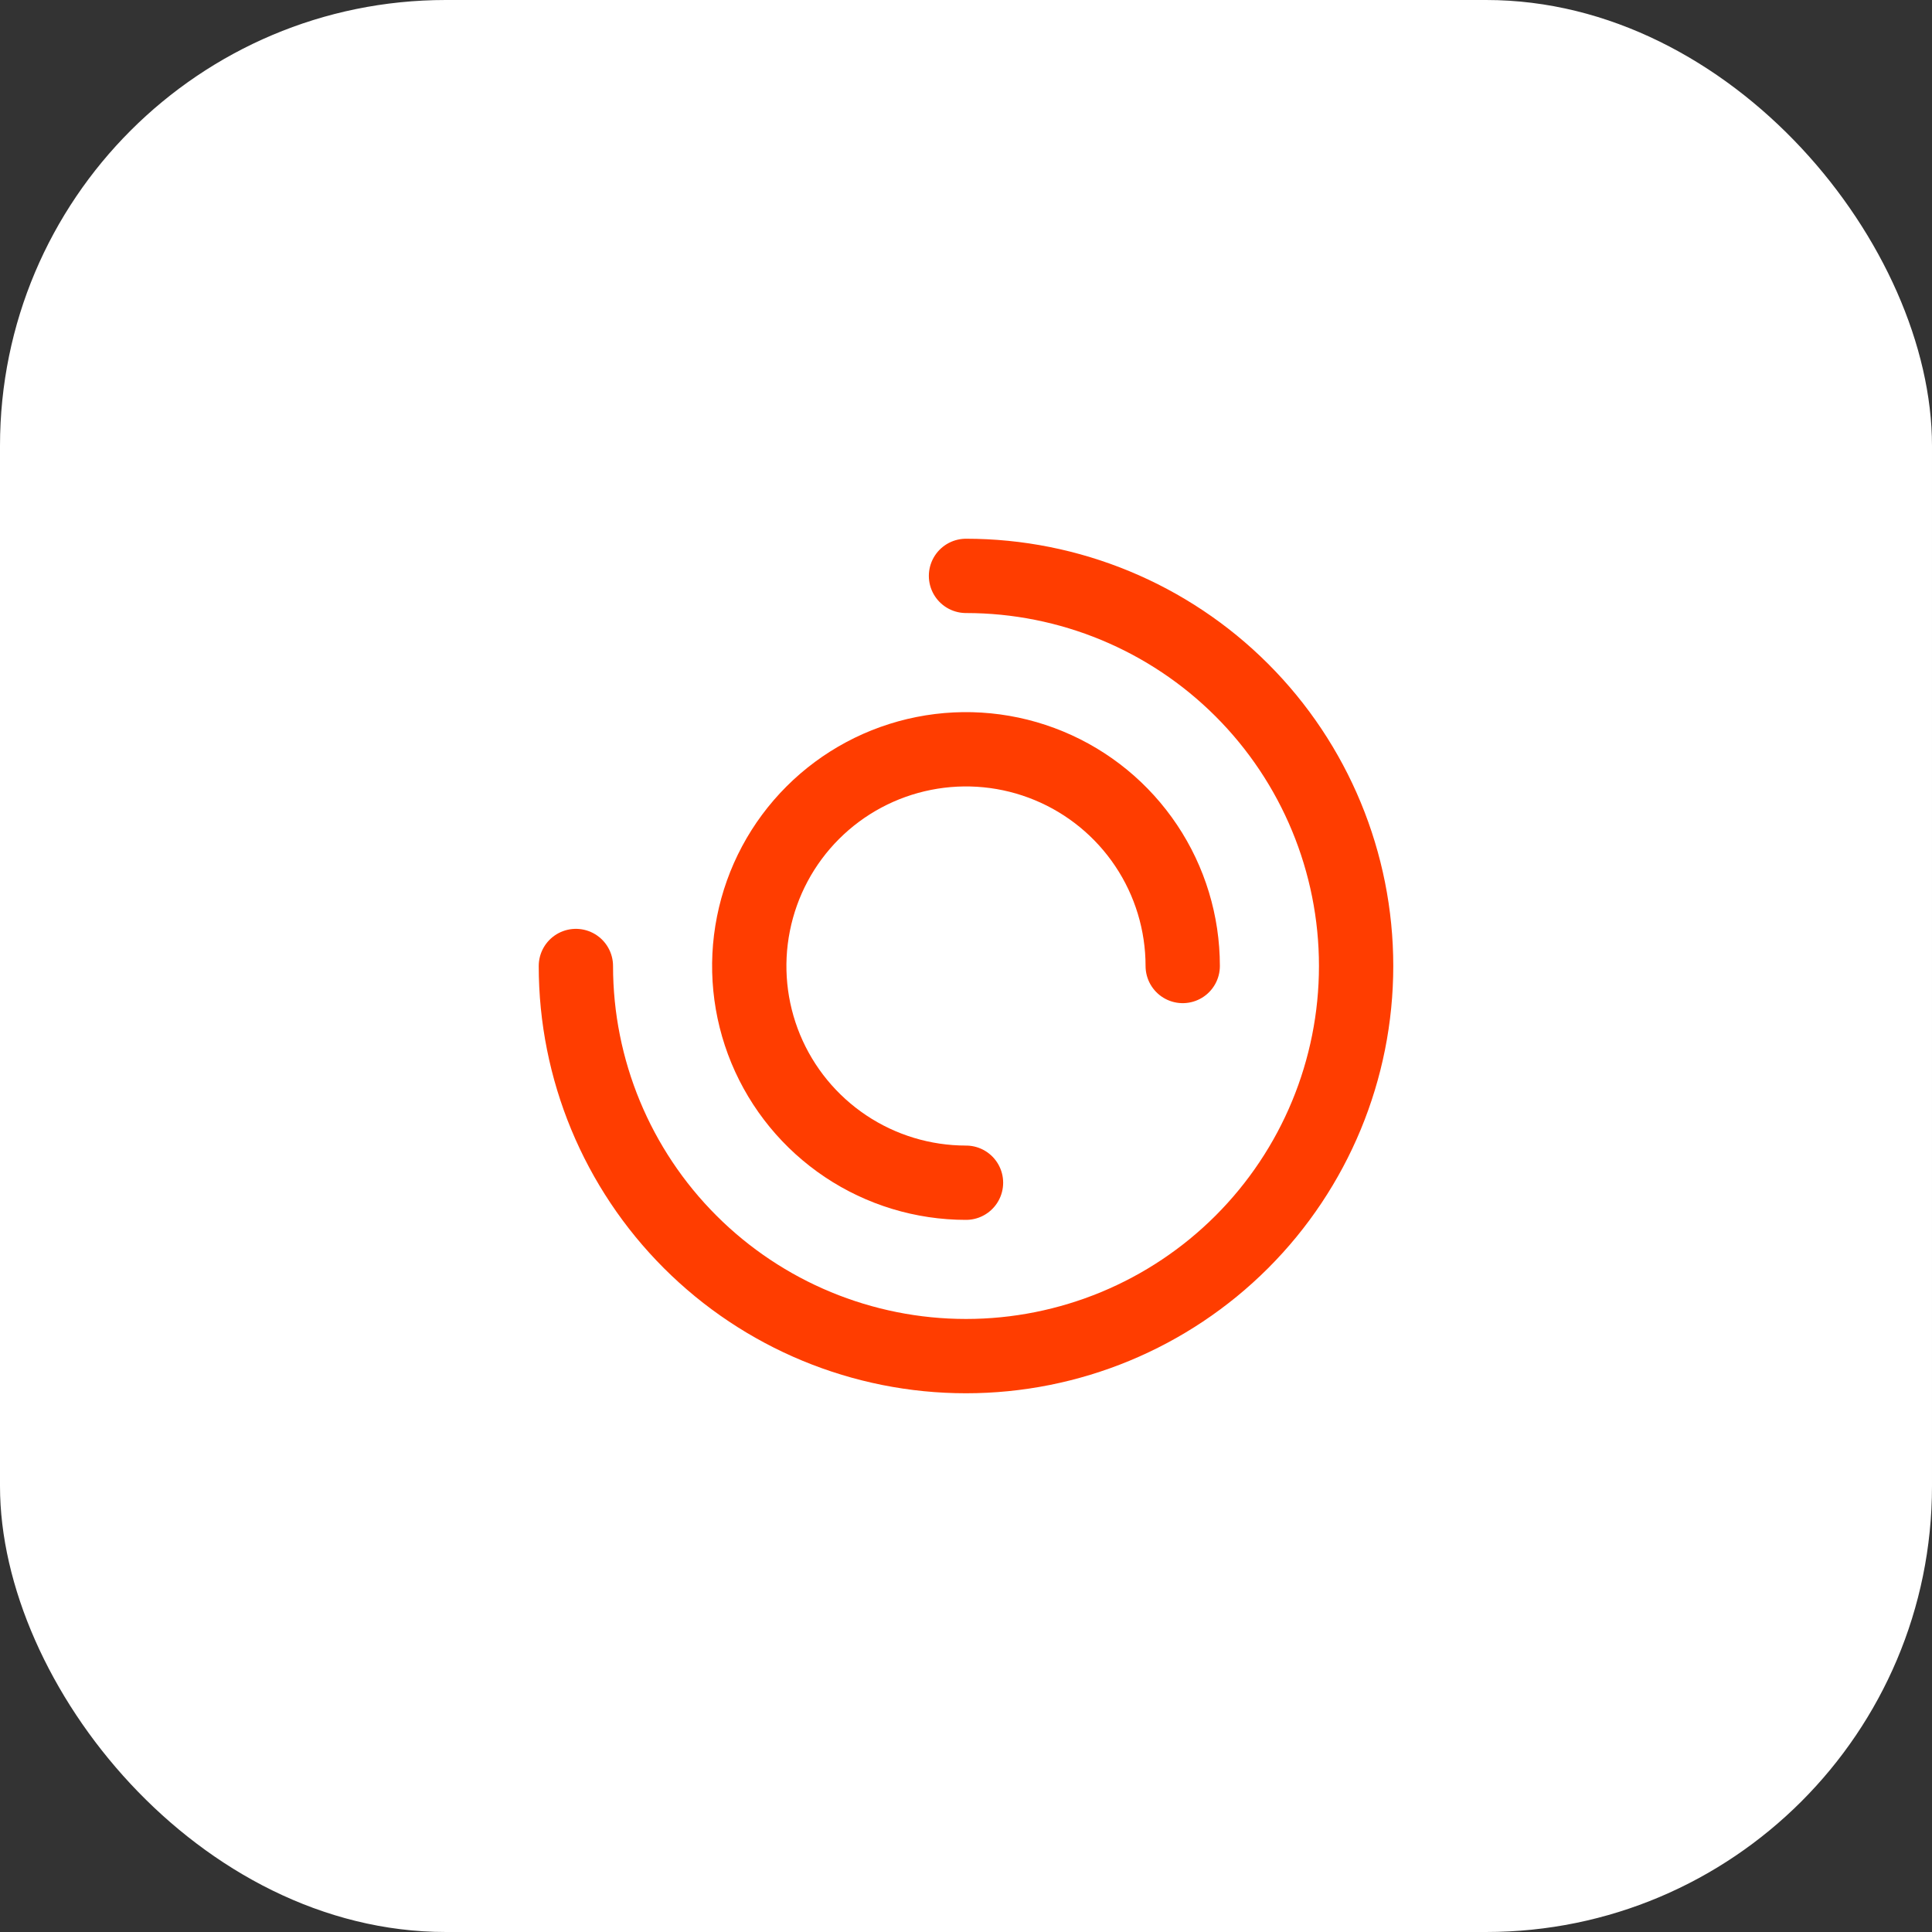
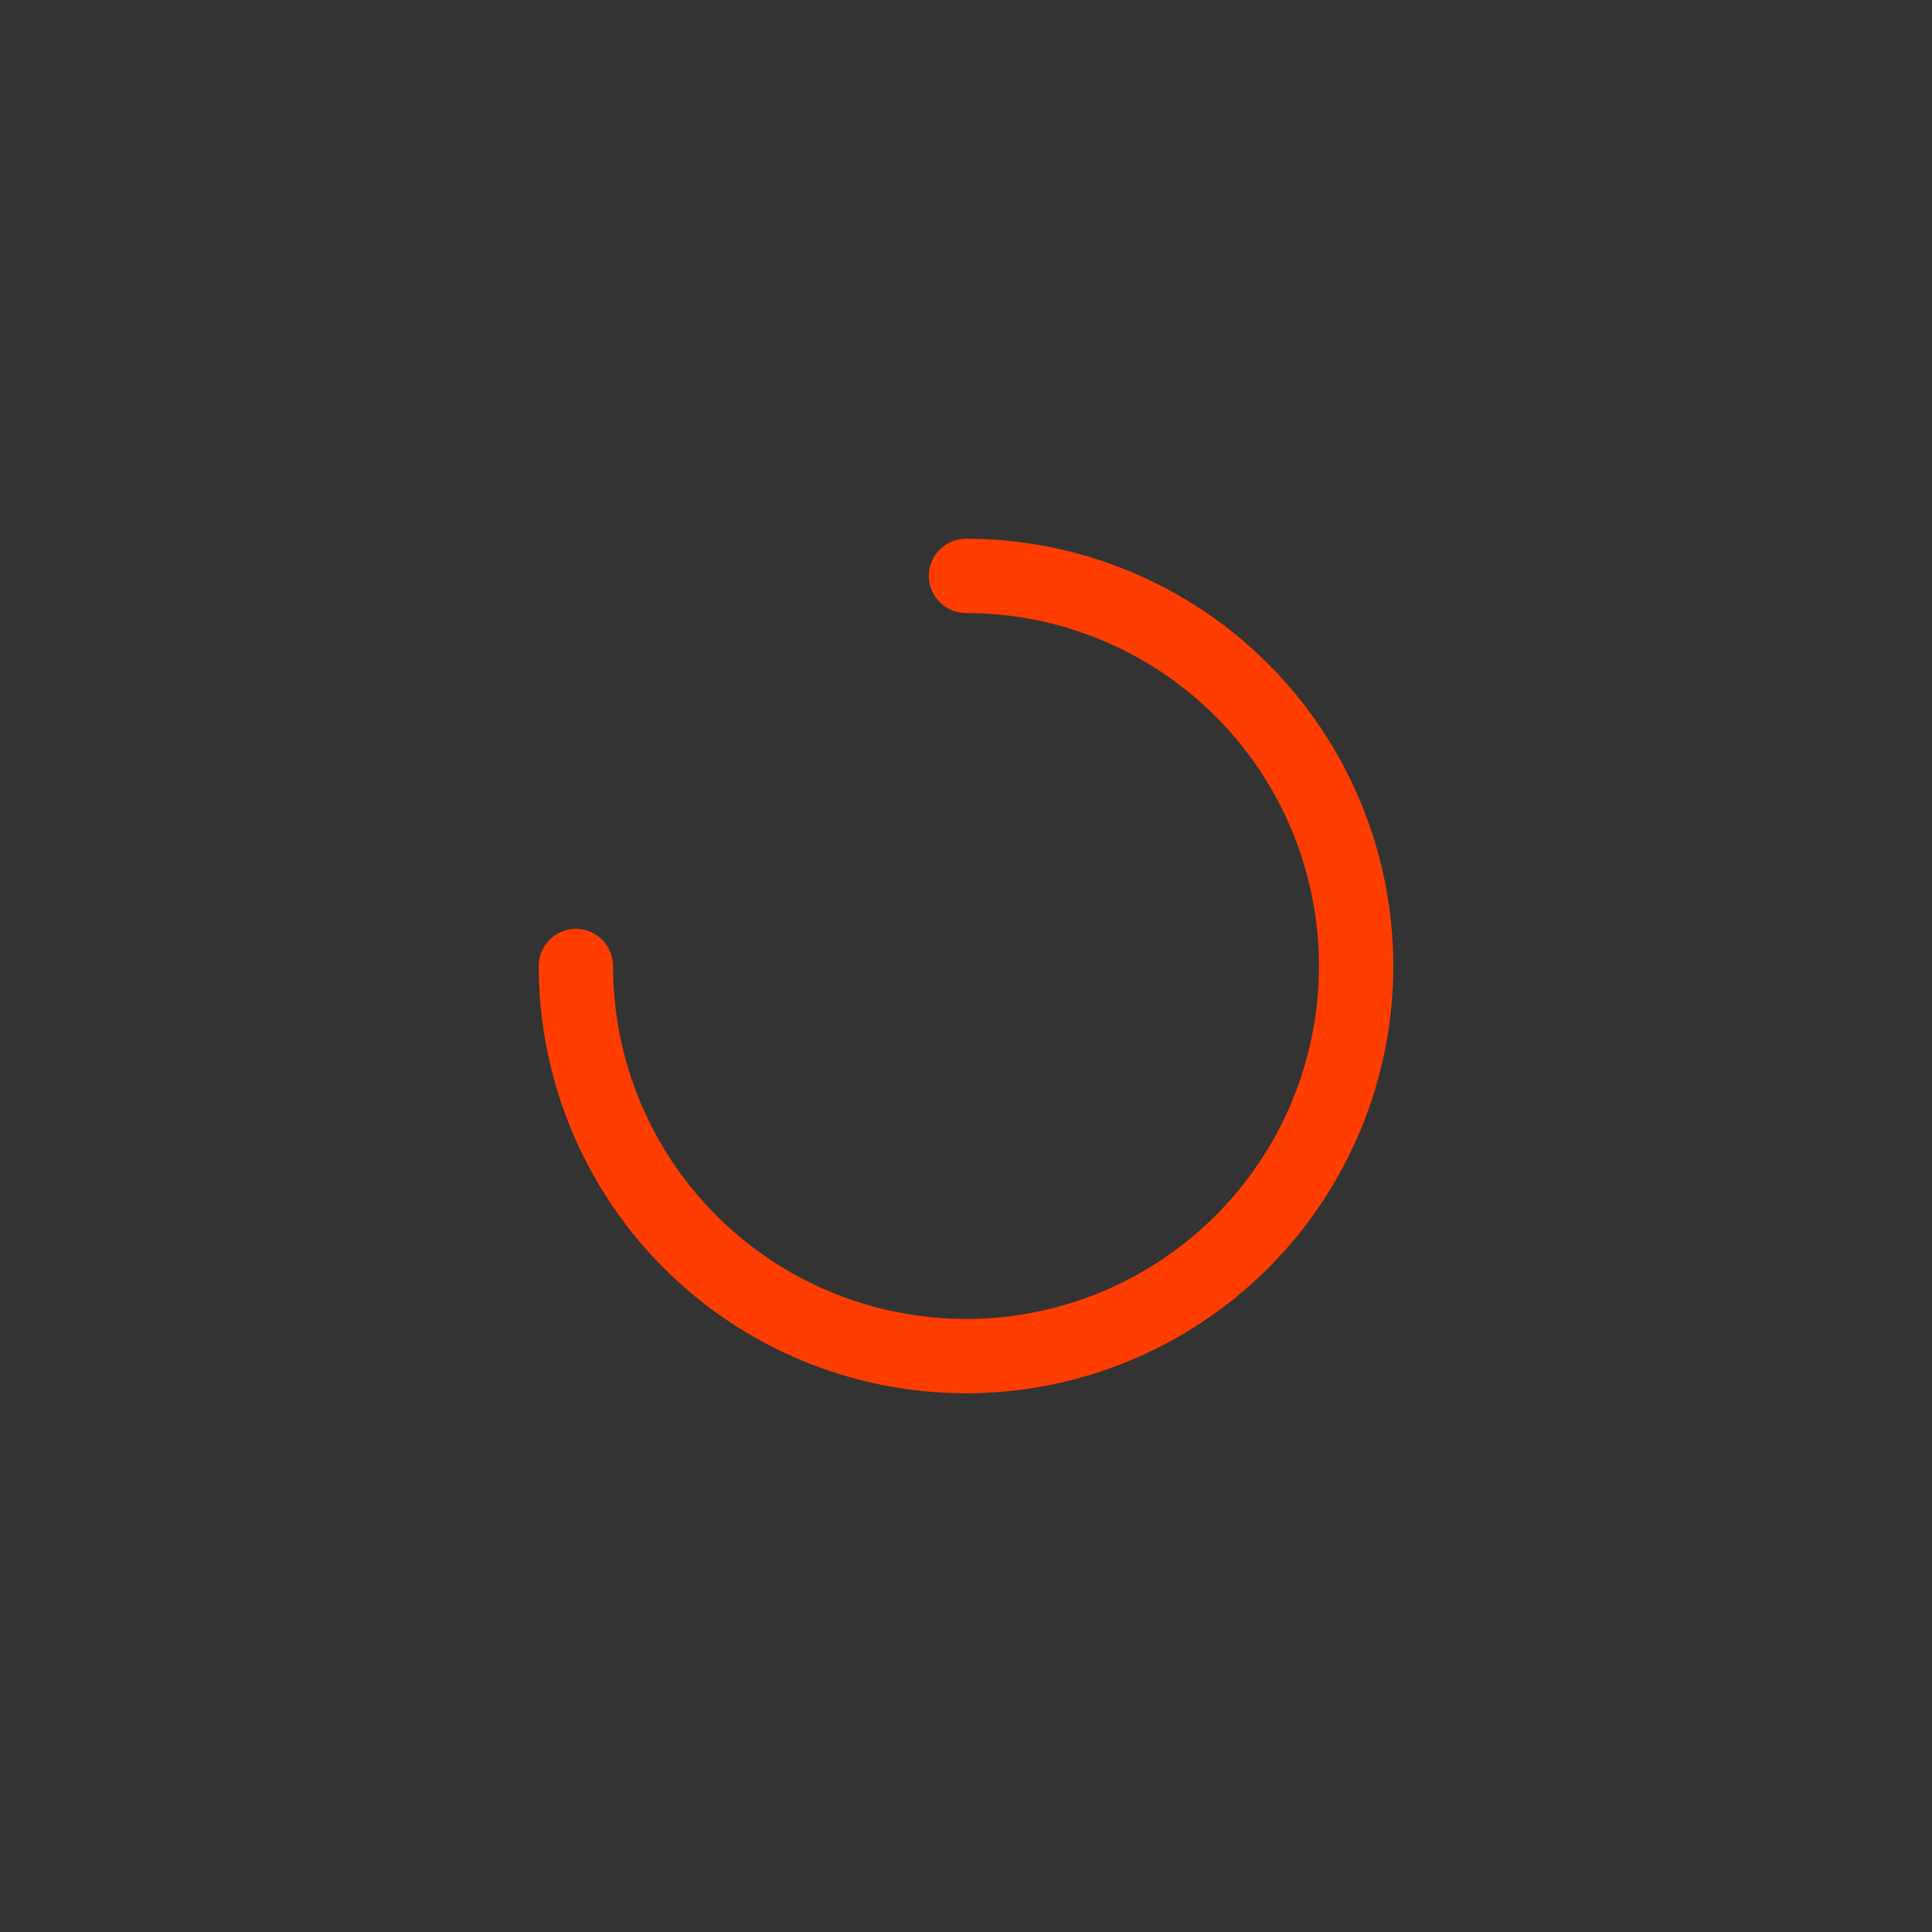
<svg xmlns="http://www.w3.org/2000/svg" width="52" height="52" viewBox="0 0 52 52" fill="none">
  <rect x="0" y="0" width="52" height="52" fill="#333333" stroke="none" />
-   <rect width="52" height="52" rx="12" fill="white" />
  <g clip-path="url(#clip0_4154_1173)">
    <path d="M15.5 26C15.5 28.785 16.606 31.456 18.575 33.425C20.544 35.394 23.215 36.5 26 36.5C28.785 36.5 31.456 35.394 33.425 33.425C35.394 31.456 36.5 28.785 36.5 26C36.5 23.215 35.394 20.544 33.425 18.575C31.456 16.606 28.785 15.5 26 15.5" stroke="#FF3D00" stroke-width="2" stroke-linecap="round" stroke-linejoin="round" />
-     <path d="M31.833 26C31.833 24.846 31.491 23.718 30.85 22.759C30.209 21.8 29.298 21.052 28.232 20.611C27.166 20.169 25.993 20.054 24.862 20.279C23.73 20.504 22.691 21.059 21.875 21.875C21.059 22.691 20.504 23.73 20.279 24.862C20.053 25.994 20.169 27.166 20.61 28.232C21.052 29.298 21.8 30.209 22.759 30.85C23.718 31.491 24.846 31.833 26 31.833" stroke="#FF3D00" stroke-width="2" stroke-linecap="round" stroke-linejoin="round" />
  </g>
  <defs>
    <clipPath id="clip0_4154_1173">
      <rect width="28" height="28" fill="white" transform="translate(12 12)" />
    </clipPath>
  </defs>
</svg>